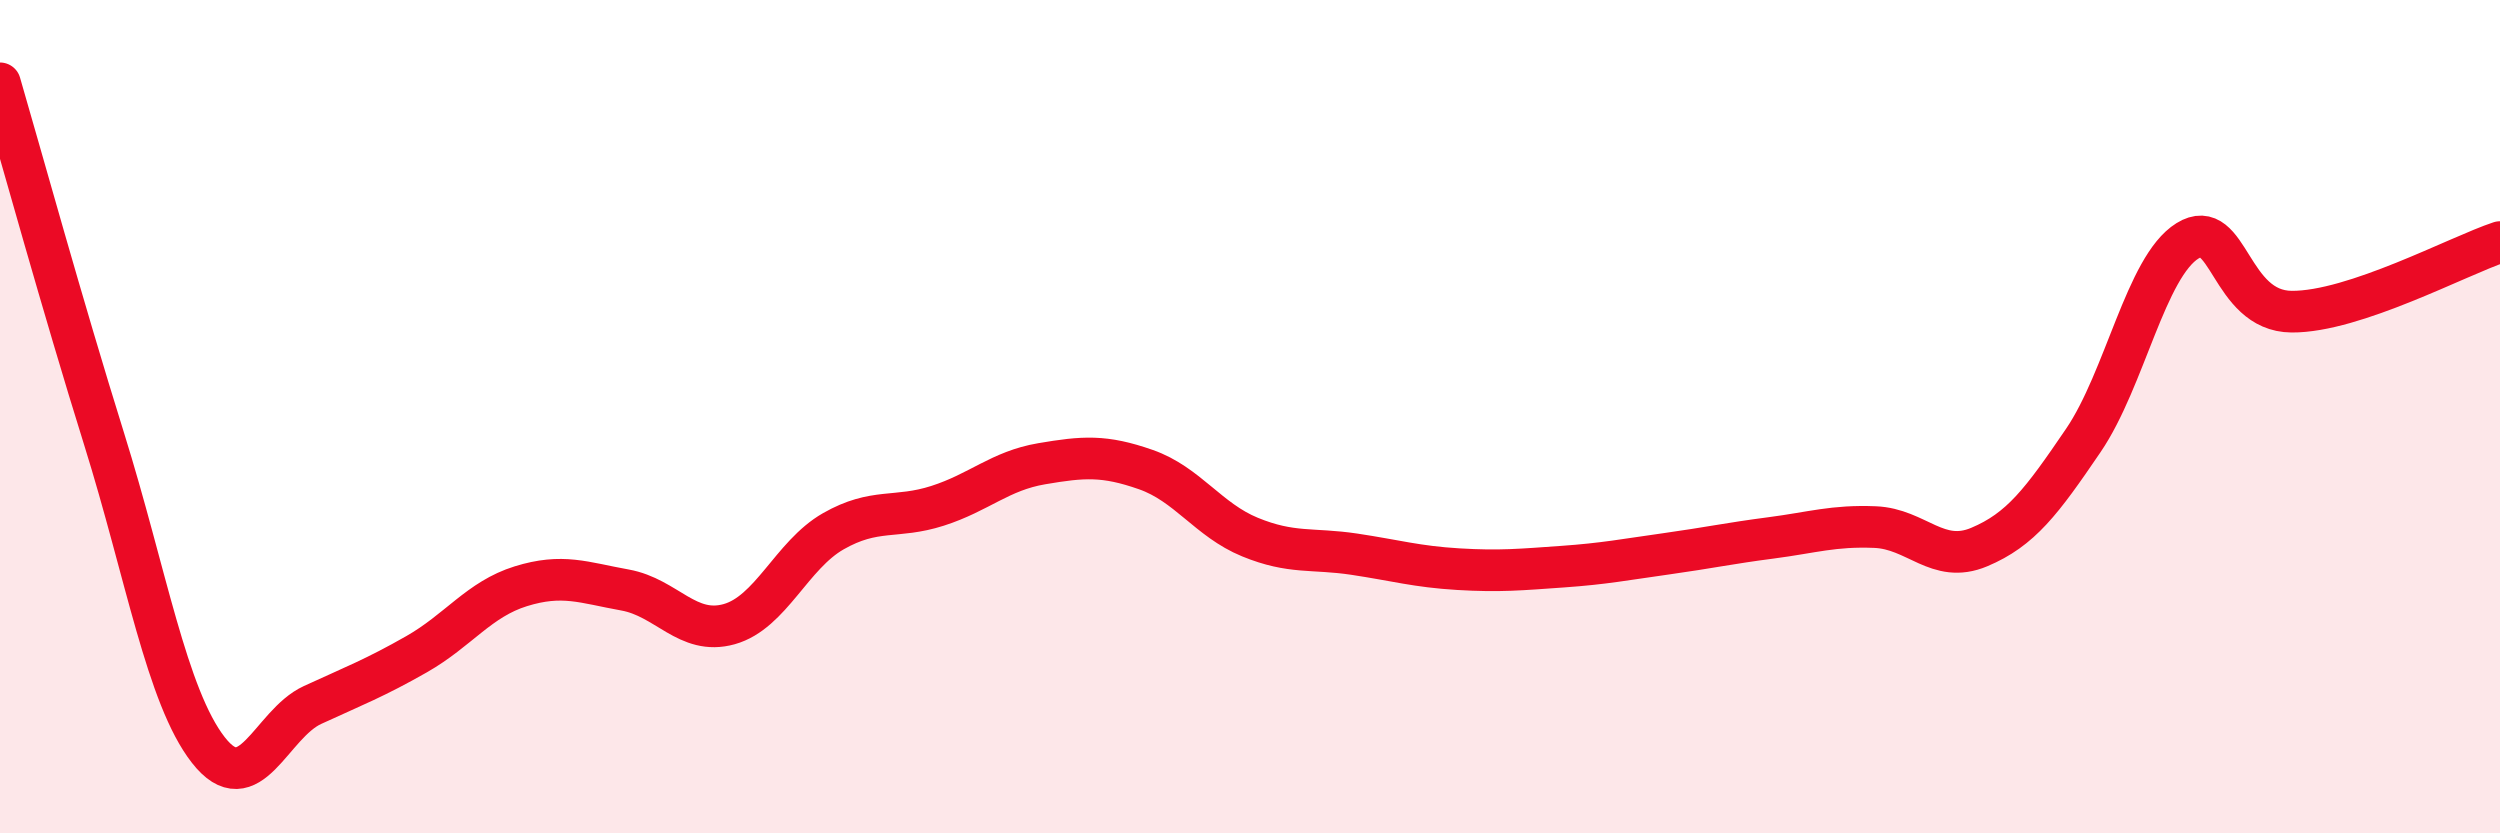
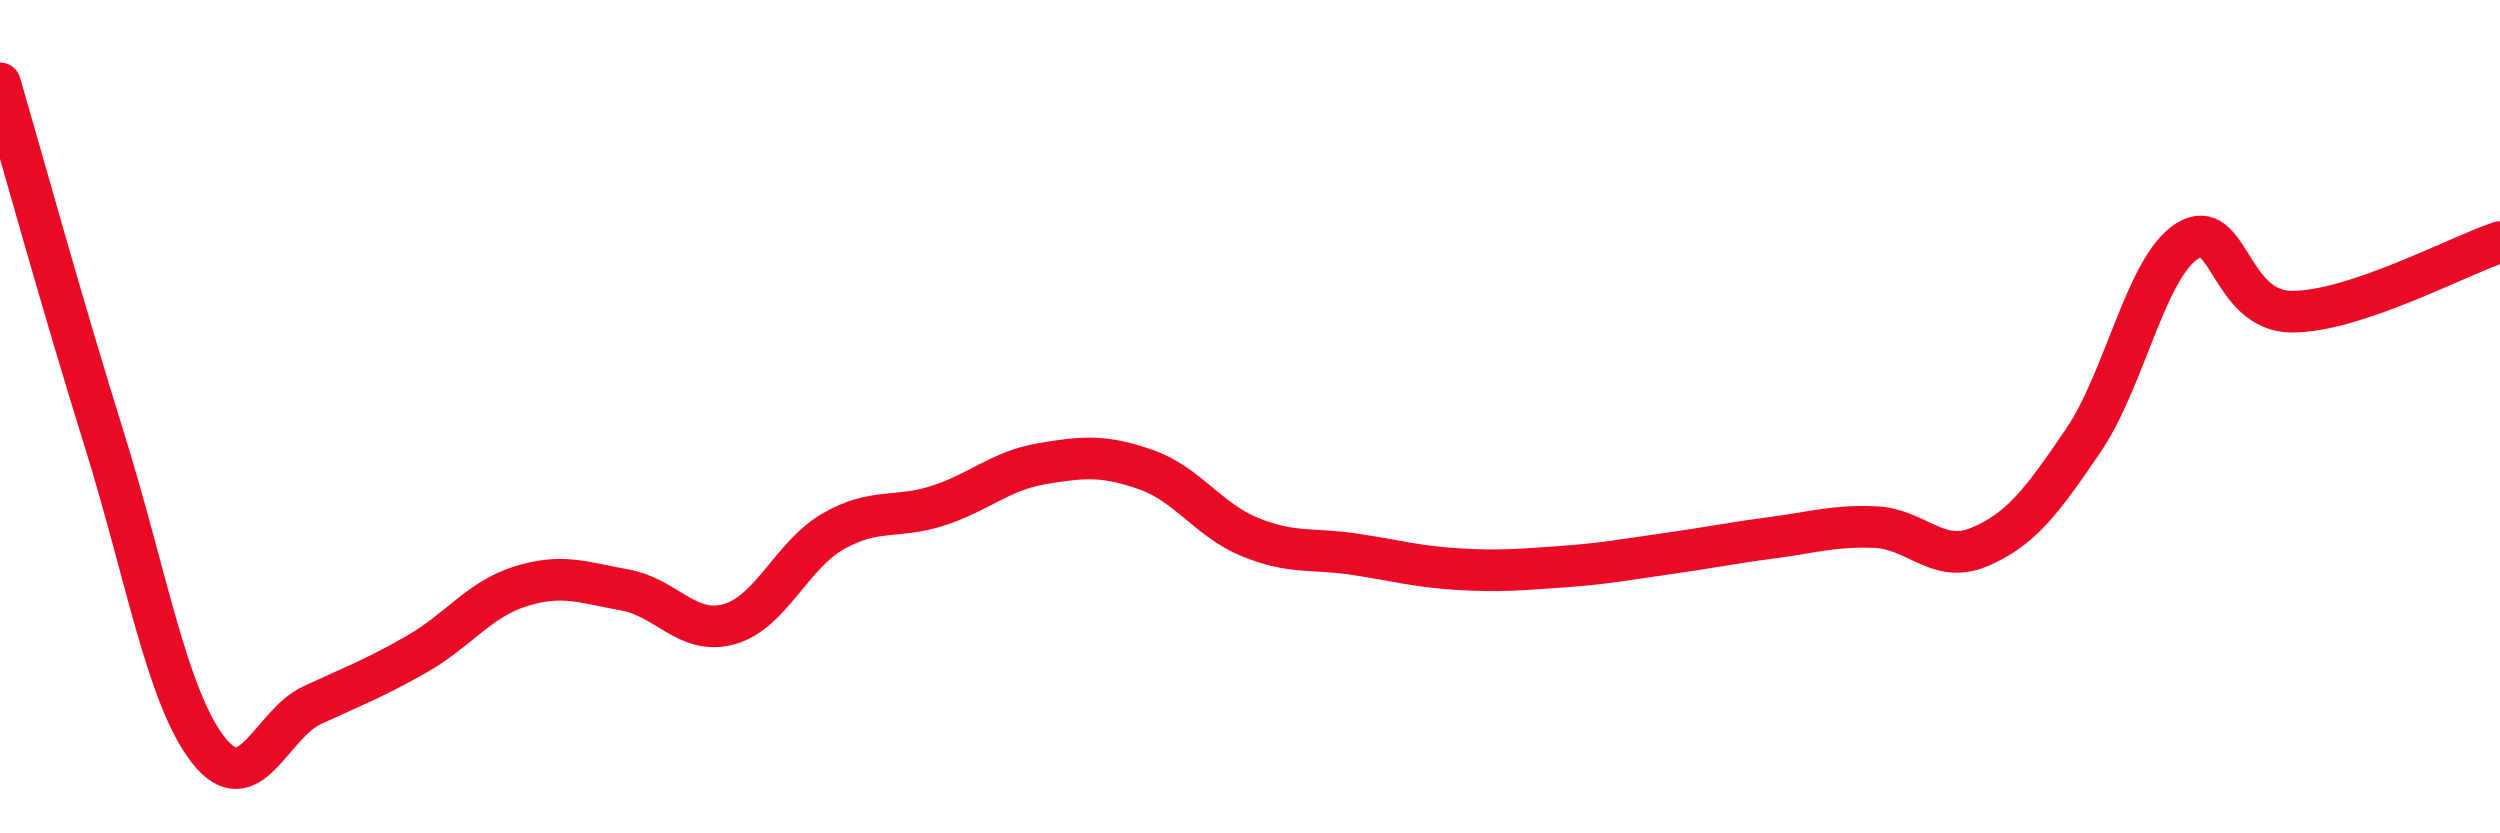
<svg xmlns="http://www.w3.org/2000/svg" width="60" height="20" viewBox="0 0 60 20">
-   <path d="M 0,2 C 0.5,3.71 1.5,7.34 2.5,10.54 C 3.5,13.74 4,16.72 5,18 C 6,19.28 6.5,17.38 7.5,16.92 C 8.5,16.46 9,16.27 10,15.7 C 11,15.13 11.5,14.38 12.5,14.07 C 13.5,13.76 14,13.98 15,14.16 C 16,14.34 16.5,15.26 17.5,14.98 C 18.5,14.7 19,13.32 20,12.75 C 21,12.18 21.5,12.46 22.5,12.14 C 23.5,11.82 24,11.3 25,11.13 C 26,10.96 26.5,10.92 27.5,11.27 C 28.5,11.62 29,12.48 30,12.89 C 31,13.3 31.5,13.15 32.5,13.3 C 33.5,13.45 34,13.6 35,13.66 C 36,13.72 36.5,13.67 37.5,13.6 C 38.5,13.53 39,13.43 40,13.29 C 41,13.15 41.5,13.04 42.5,12.91 C 43.5,12.78 44,12.61 45,12.65 C 46,12.69 46.5,13.55 47.5,13.13 C 48.5,12.71 49,12.04 50,10.57 C 51,9.1 51.5,6.4 52.5,5.78 C 53.5,5.16 53.5,7.47 55,7.48 C 56.5,7.49 59,6.14 60,5.81L60 20L0 20Z" fill="#EB0A25" opacity="0.1" stroke-linecap="round" stroke-linejoin="round" />
  <path d="M 0,2 C 0.5,3.71 1.5,7.34 2.5,10.54 C 3.5,13.74 4,16.72 5,18 C 6,19.28 6.5,17.38 7.5,16.92 C 8.5,16.46 9,16.27 10,15.7 C 11,15.13 11.5,14.38 12.5,14.07 C 13.5,13.76 14,13.98 15,14.16 C 16,14.34 16.5,15.26 17.5,14.98 C 18.5,14.7 19,13.32 20,12.75 C 21,12.18 21.5,12.46 22.5,12.14 C 23.5,11.82 24,11.3 25,11.13 C 26,10.96 26.5,10.92 27.5,11.27 C 28.5,11.62 29,12.48 30,12.89 C 31,13.3 31.5,13.15 32.5,13.3 C 33.5,13.45 34,13.6 35,13.66 C 36,13.72 36.5,13.67 37.5,13.6 C 38.5,13.53 39,13.43 40,13.29 C 41,13.15 41.5,13.04 42.5,12.91 C 43.5,12.78 44,12.61 45,12.65 C 46,12.69 46.5,13.55 47.5,13.13 C 48.5,12.71 49,12.04 50,10.57 C 51,9.1 51.5,6.4 52.5,5.78 C 53.5,5.16 53.5,7.47 55,7.48 C 56.5,7.49 59,6.14 60,5.81" stroke="#EB0A25" stroke-width="1" fill="none" stroke-linecap="round" stroke-linejoin="round" />
</svg>